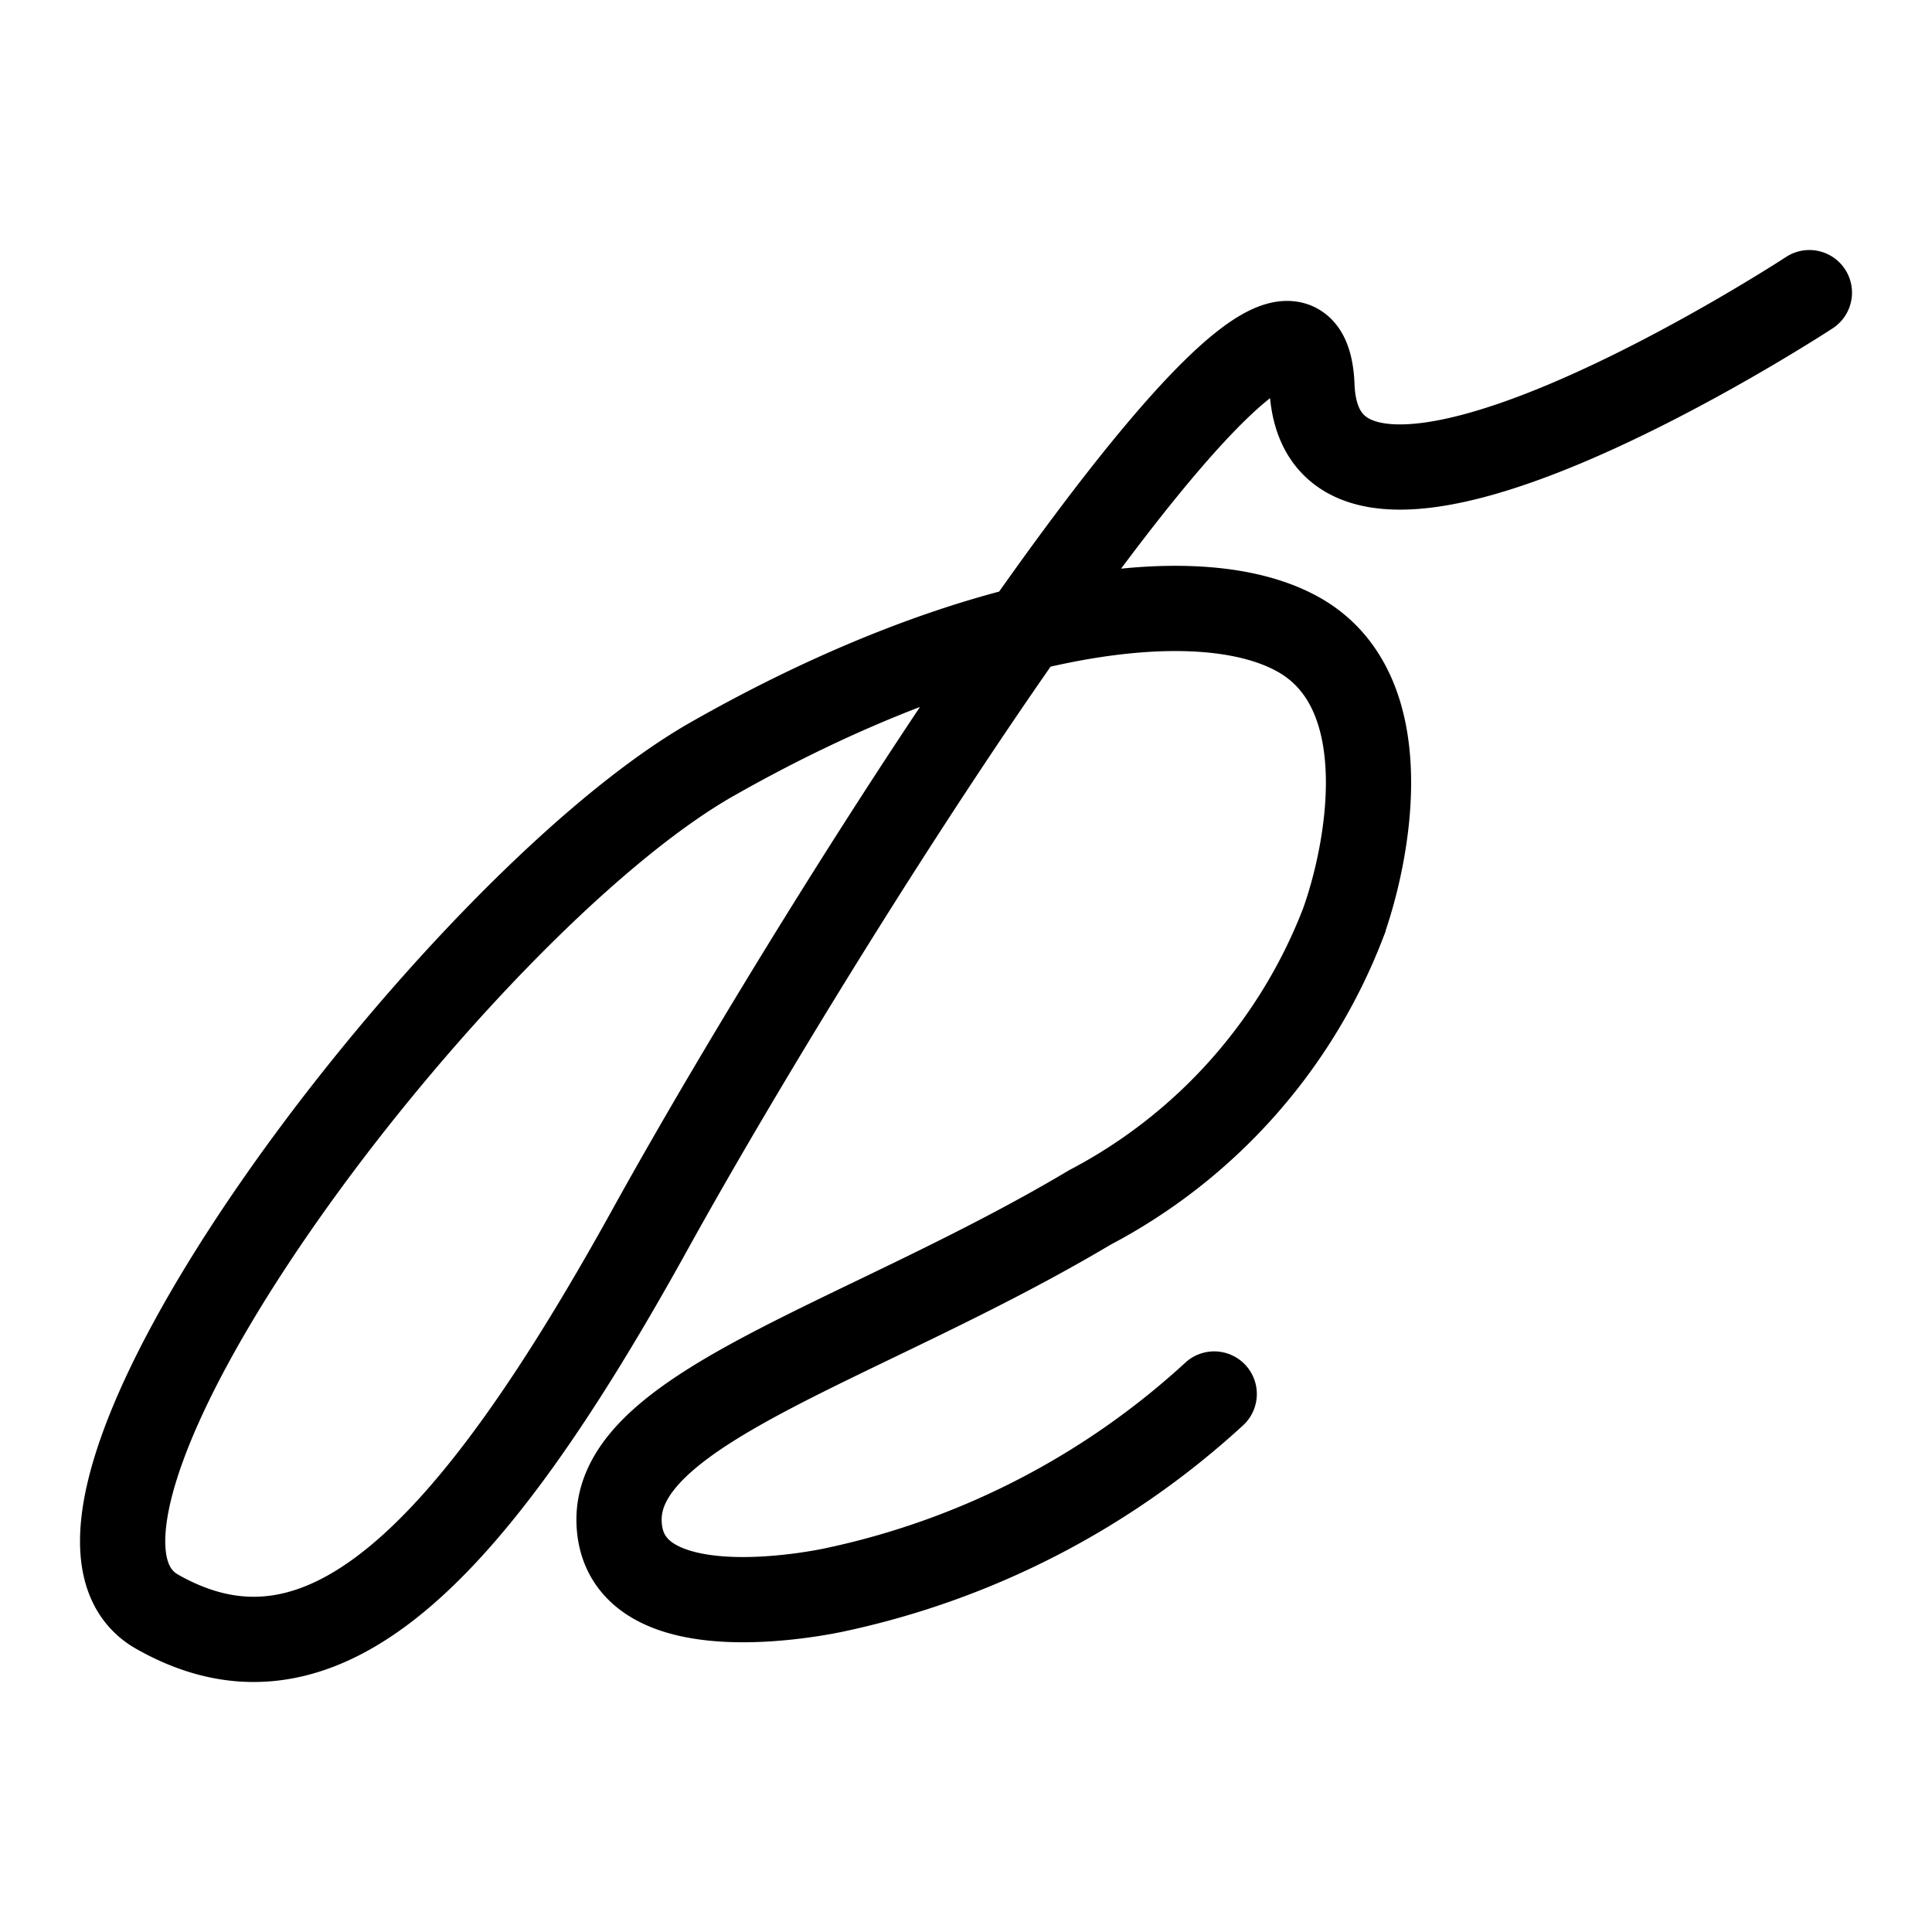
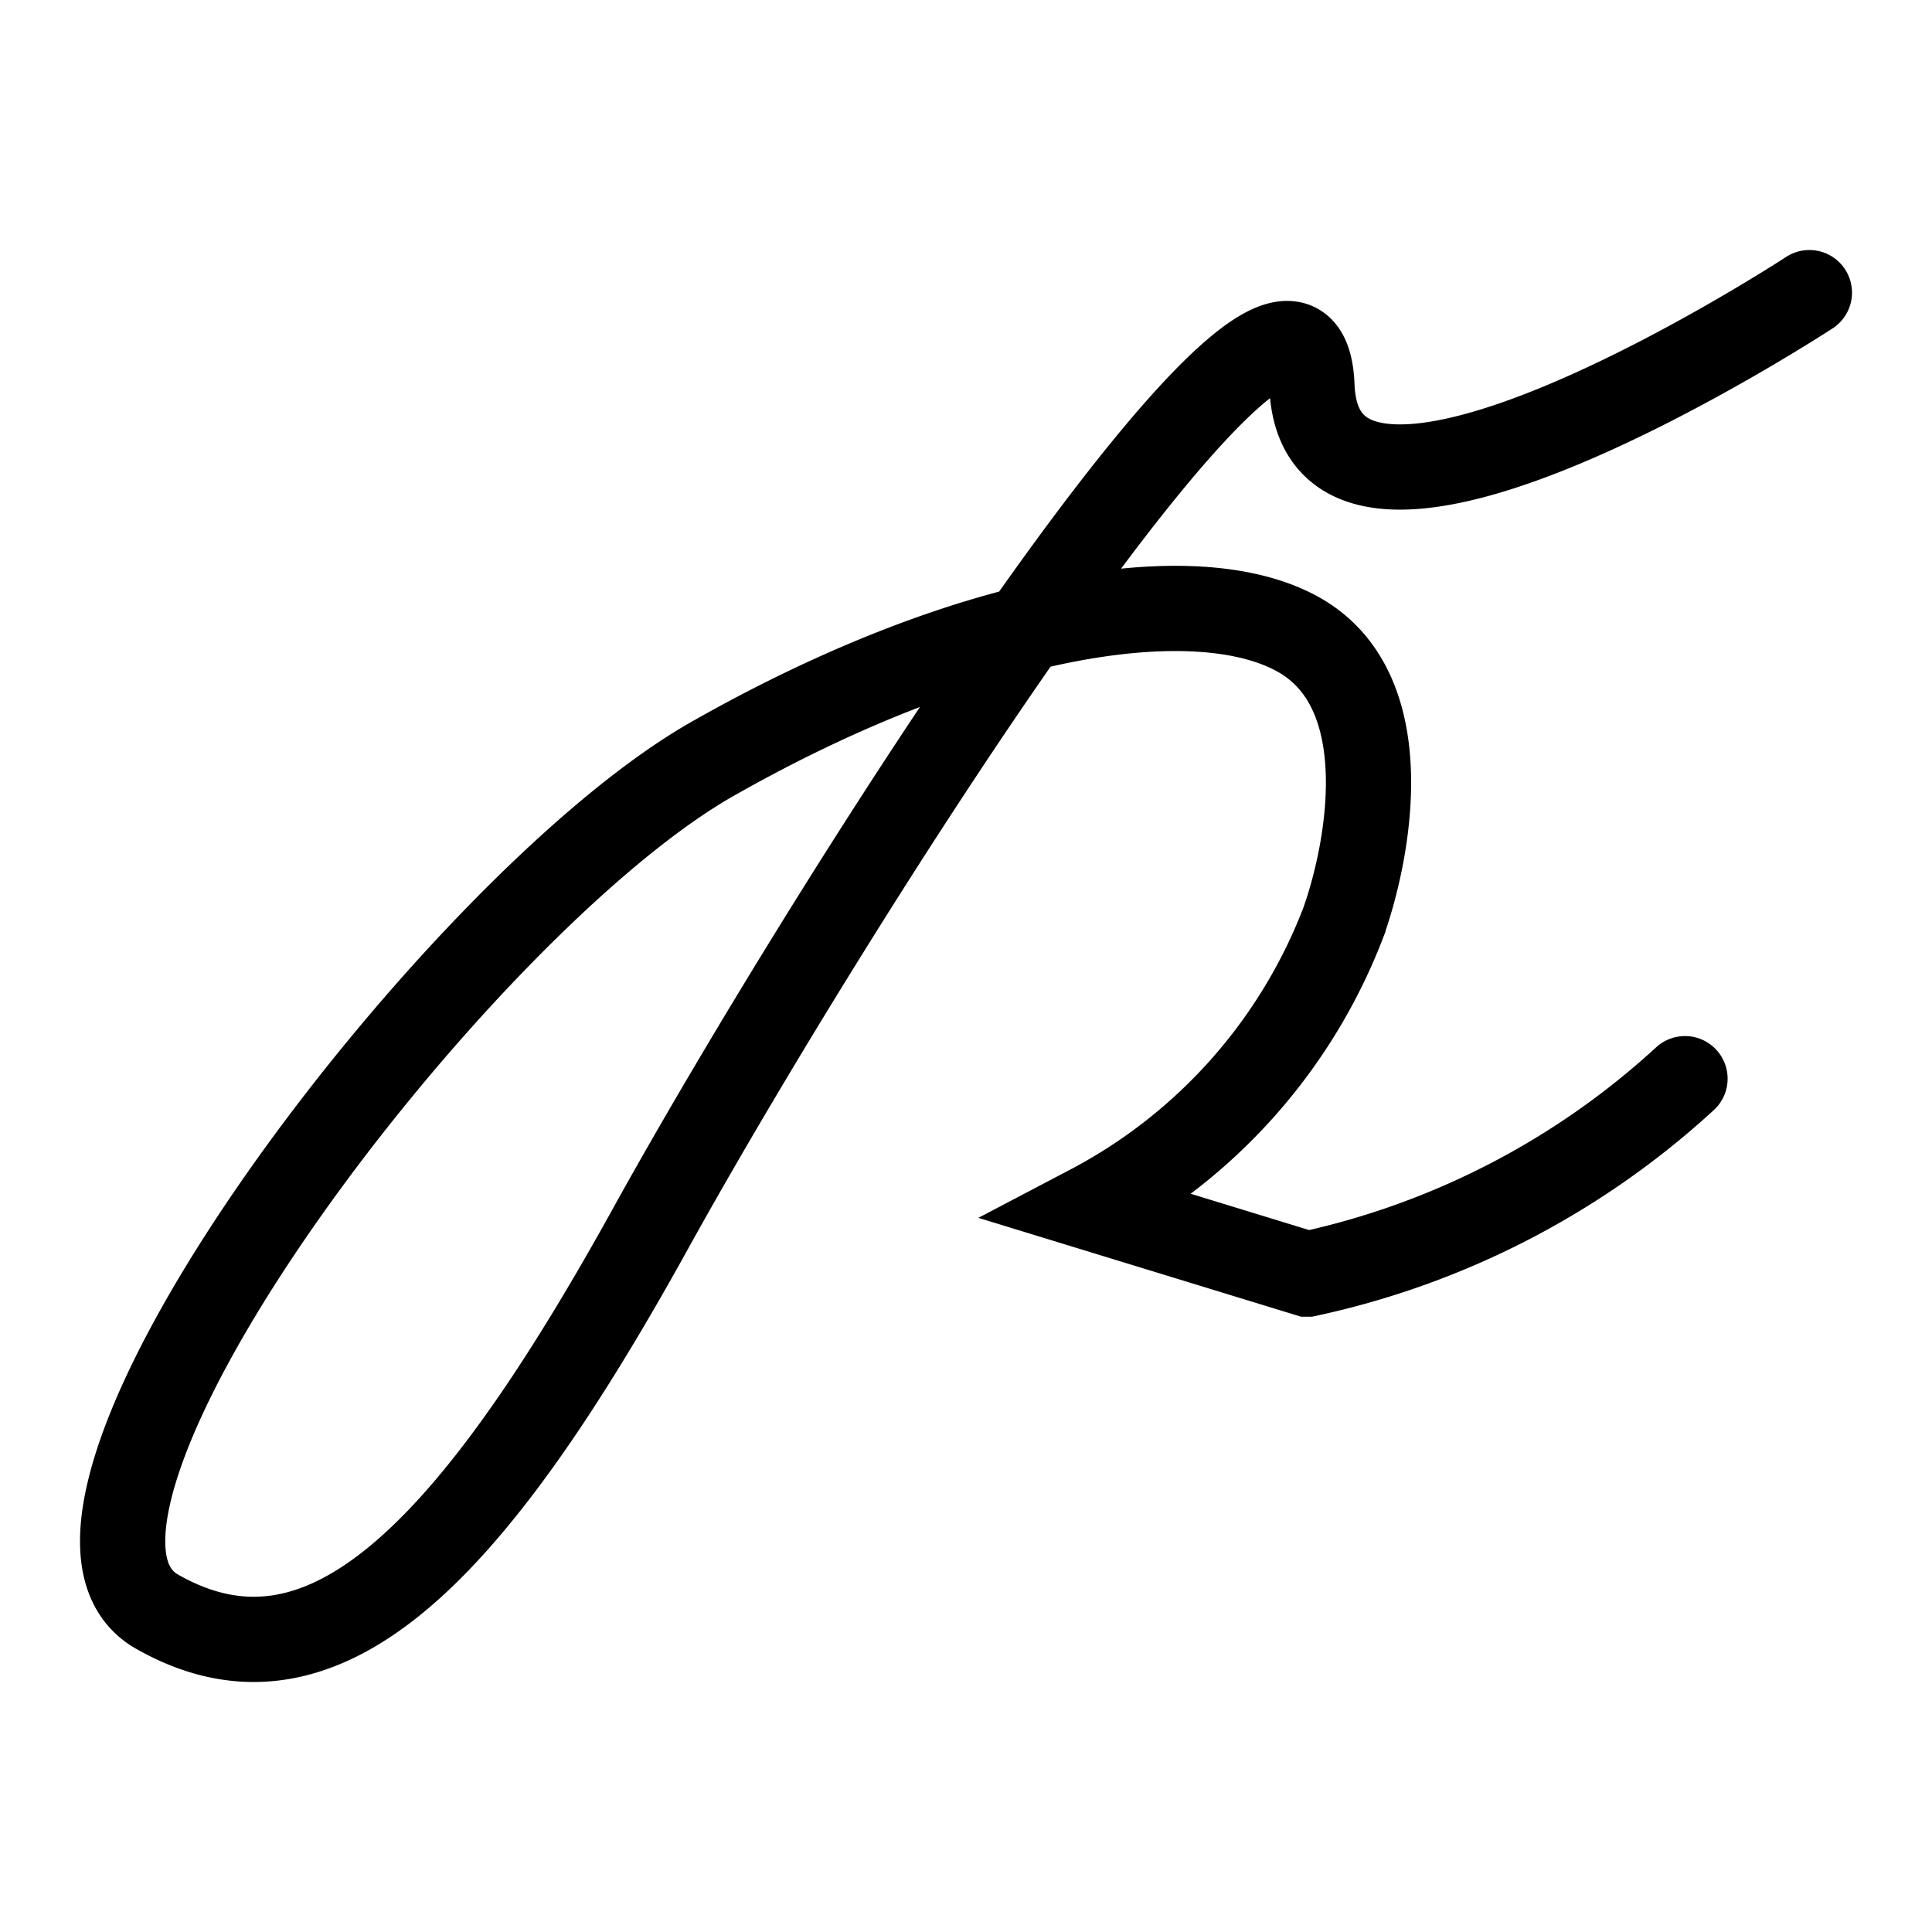
<svg xmlns="http://www.w3.org/2000/svg" width="34" height="34" viewBox="0 0 34 34">
  <title>ic_palaeographie</title>
-   <path d="M31.842,5.15s-8.6,5.628-8.754,1.641-8.442,9.048-11.646,14.842-5.784,8.372-8.676,6.731S8,15.936,12.536,13.357s8.519-3.2,10.317-2.189,1.218,3.872.782,5.081a9.515,9.515,0,0,1-4.455,5c-4,2.381-8.364,3.517-8.285,5.549s3.829,1.173,3.829,1.173a14.245,14.245,0,0,0,6.644-3.439" fill="none" stroke="#000" stroke-linecap="round" stroke-miterlimit="10" stroke-width="1.5" />
+   <path d="M31.842,5.15s-8.6,5.628-8.754,1.641-8.442,9.048-11.646,14.842-5.784,8.372-8.676,6.731S8,15.936,12.536,13.357s8.519-3.2,10.317-2.189,1.218,3.872.782,5.081a9.515,9.515,0,0,1-4.455,5s3.829,1.173,3.829,1.173a14.245,14.245,0,0,0,6.644-3.439" fill="none" stroke="#000" stroke-linecap="round" stroke-miterlimit="10" stroke-width="1.5" />
</svg>